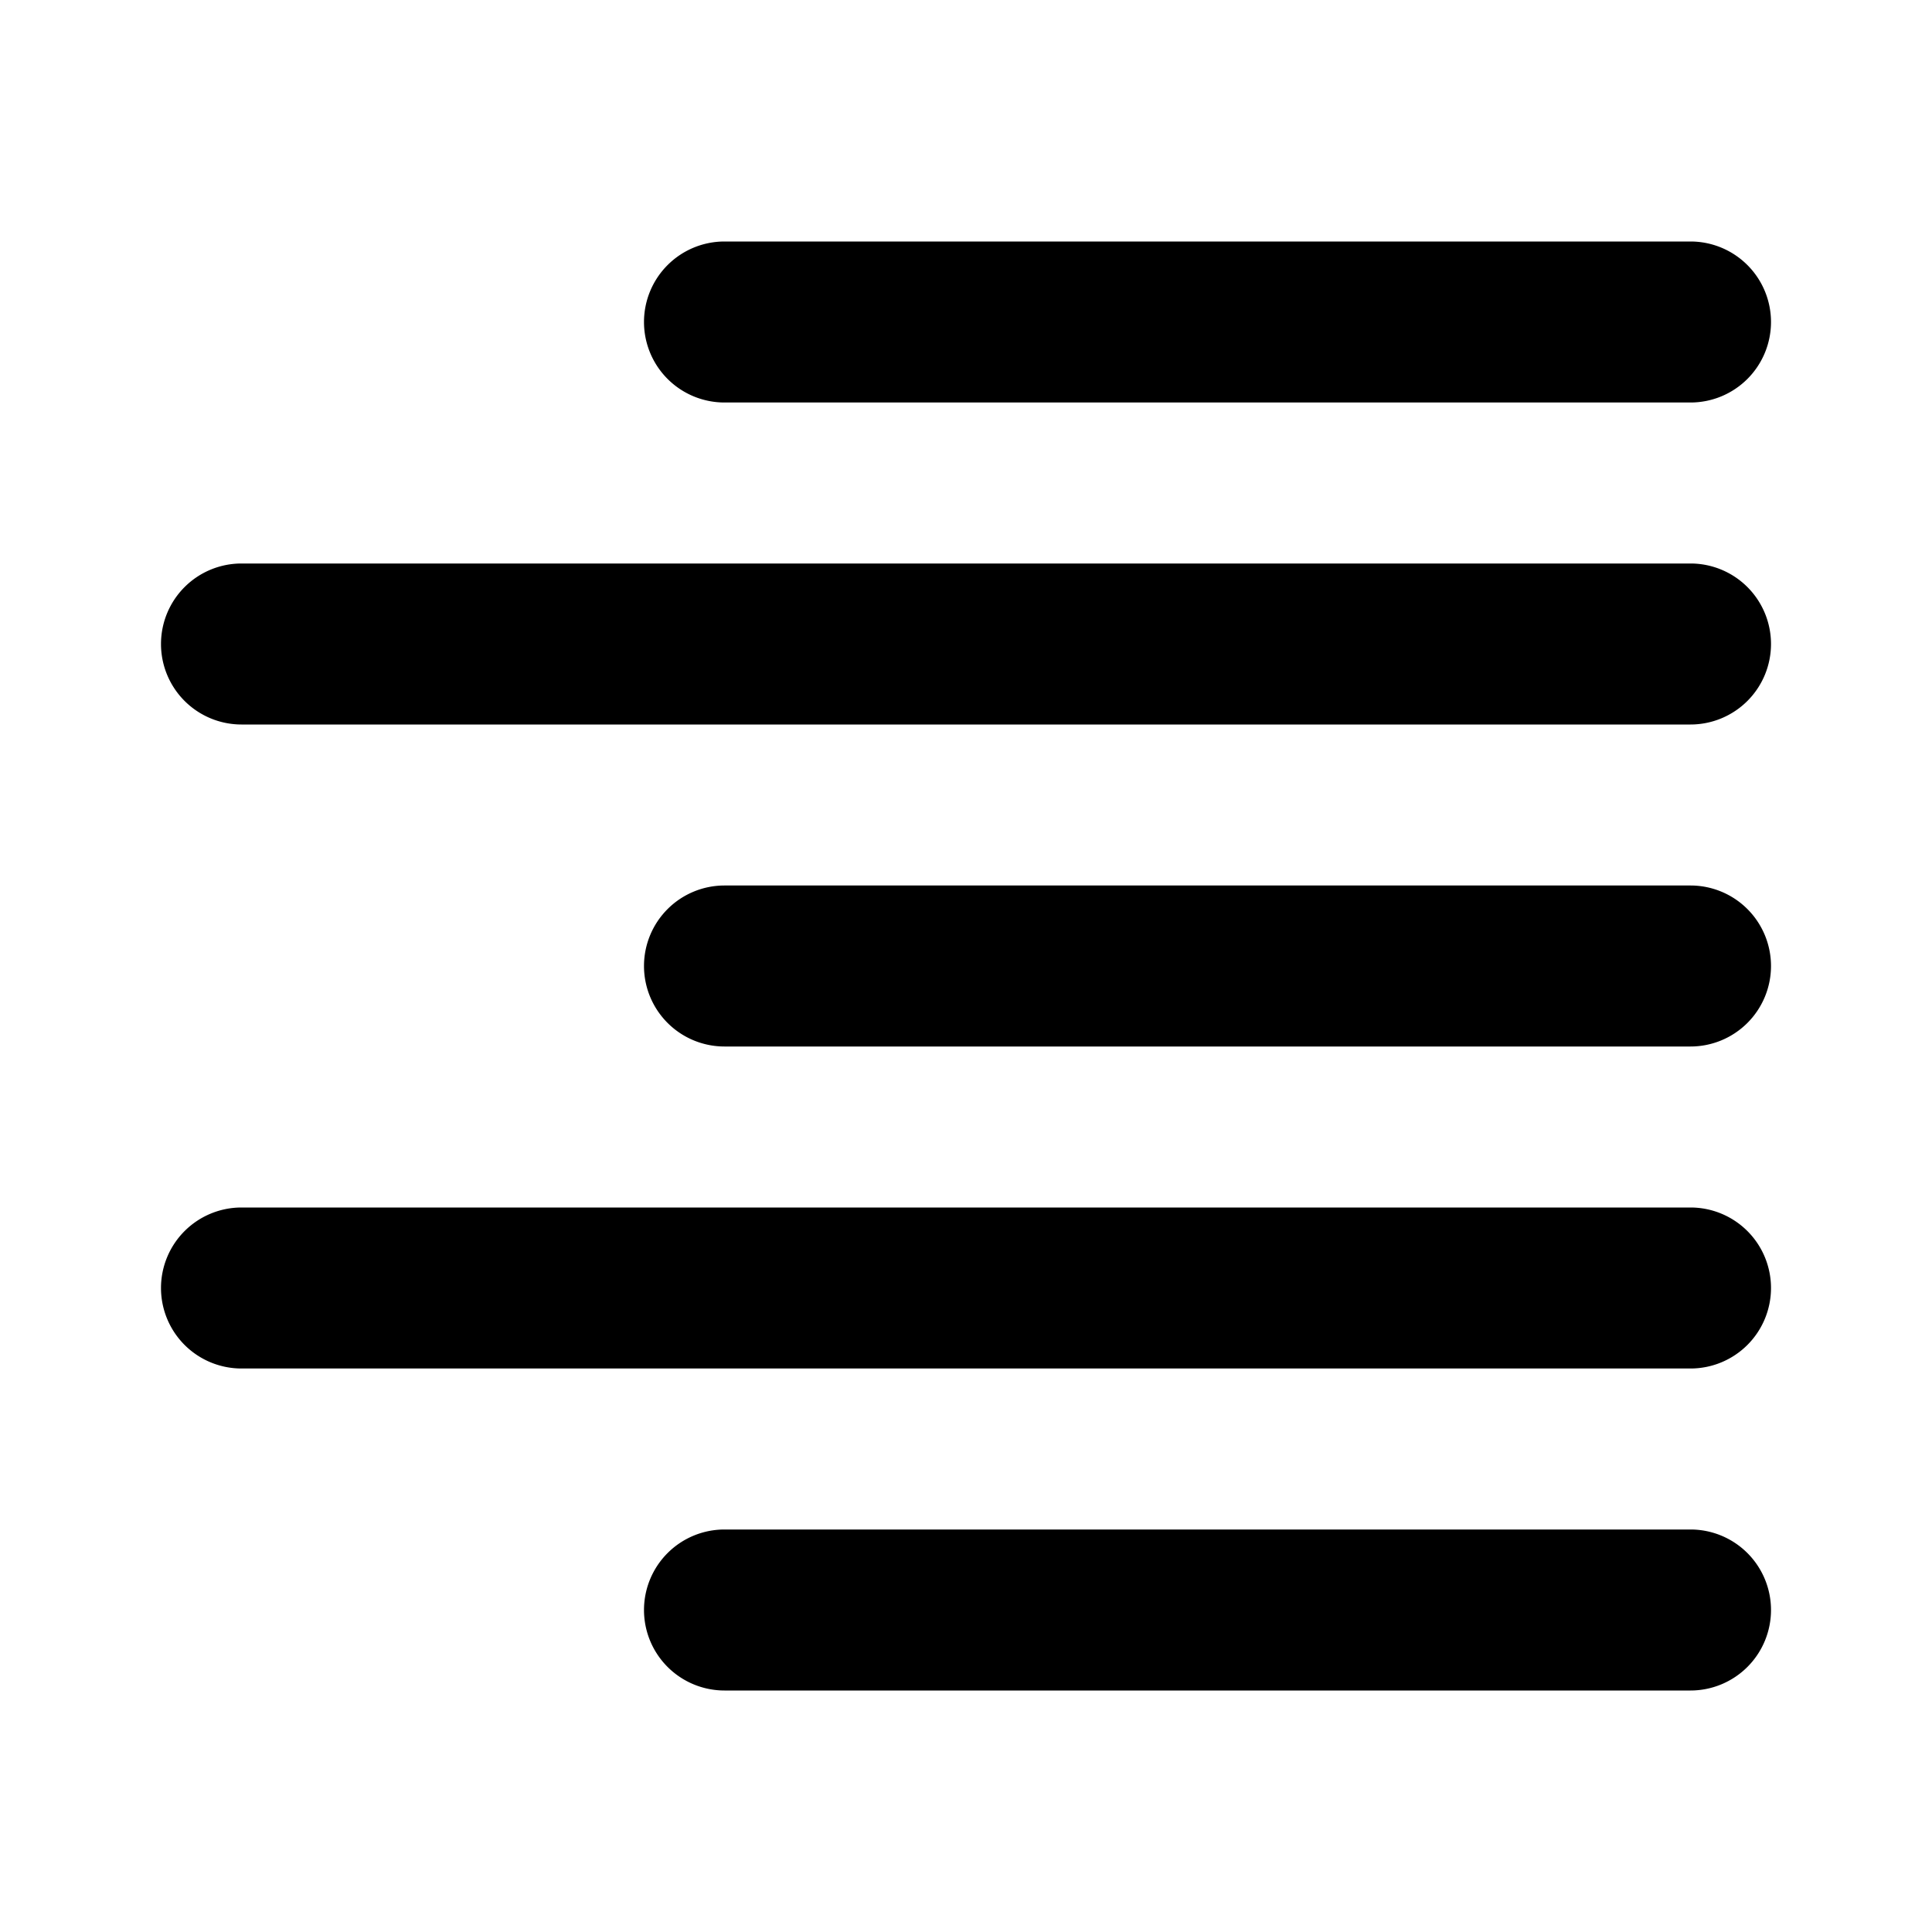
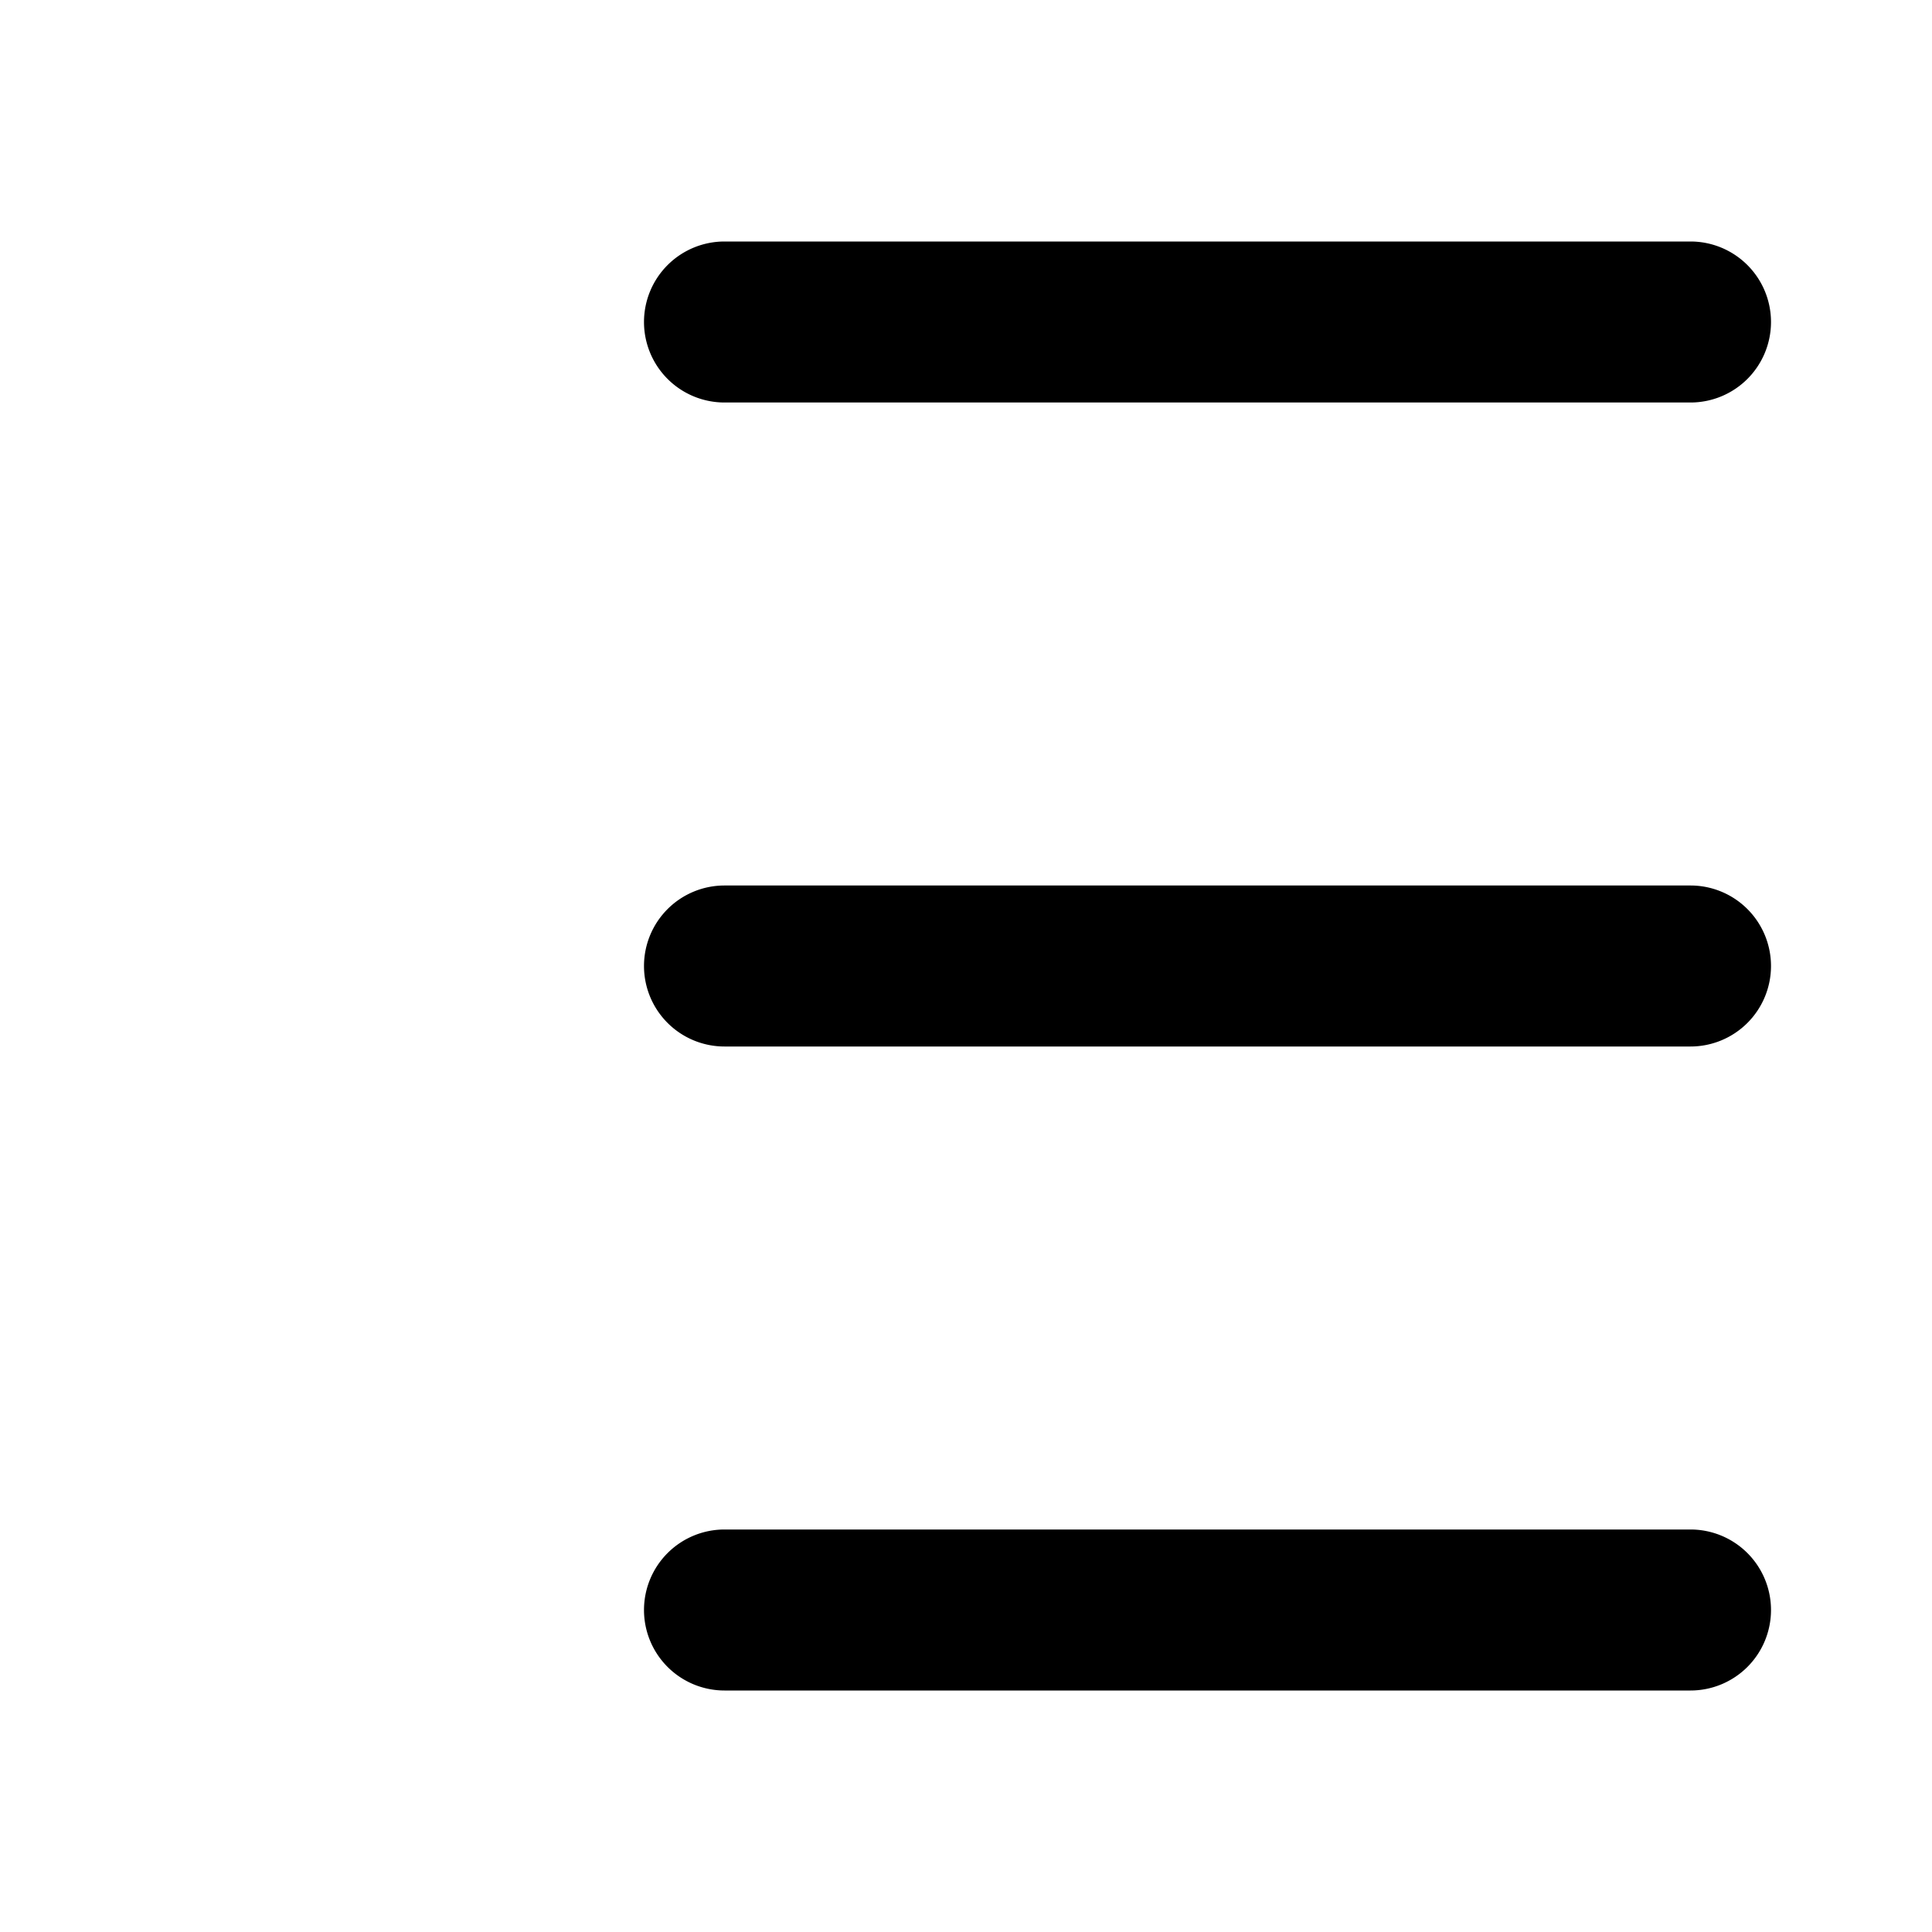
<svg xmlns="http://www.w3.org/2000/svg" width="800px" height="800px" viewBox="0 0 48 48">
  <title>text-right-solid</title>
  <g id="Layer_2" data-name="Layer 2">
    <g id="invisible_box" data-name="invisible box">
      <rect width="48" height="48" fill="none" />
    </g>
    <g id="Q3_icons" data-name="Q3 icons">
-       <path d="M4,16a2,2,0,0,0,2,2H42a2,2,0,0,0,2-2h0a2,2,0,0,0-2-2H6a2,2,0,0,0-2,2Z" />
      <path d="M16,8a2,2,0,0,0,2,2H42a2,2,0,0,0,2-2h0a2,2,0,0,0-2-2H18a2,2,0,0,0-2,2Z" />
-       <path d="M4,32a2,2,0,0,0,2,2H42a2,2,0,0,0,2-2h0a2,2,0,0,0-2-2H6a2,2,0,0,0-2,2Z" />
      <path d="M16,24a2,2,0,0,0,2,2H42a2,2,0,0,0,2-2h0a2,2,0,0,0-2-2H18a2,2,0,0,0-2,2Z" />
      <path d="M16,40a2,2,0,0,0,2,2H42a2,2,0,0,0,2-2h0a2,2,0,0,0-2-2H18a2,2,0,0,0-2,2Z" />
    </g>
  </g>
</svg>